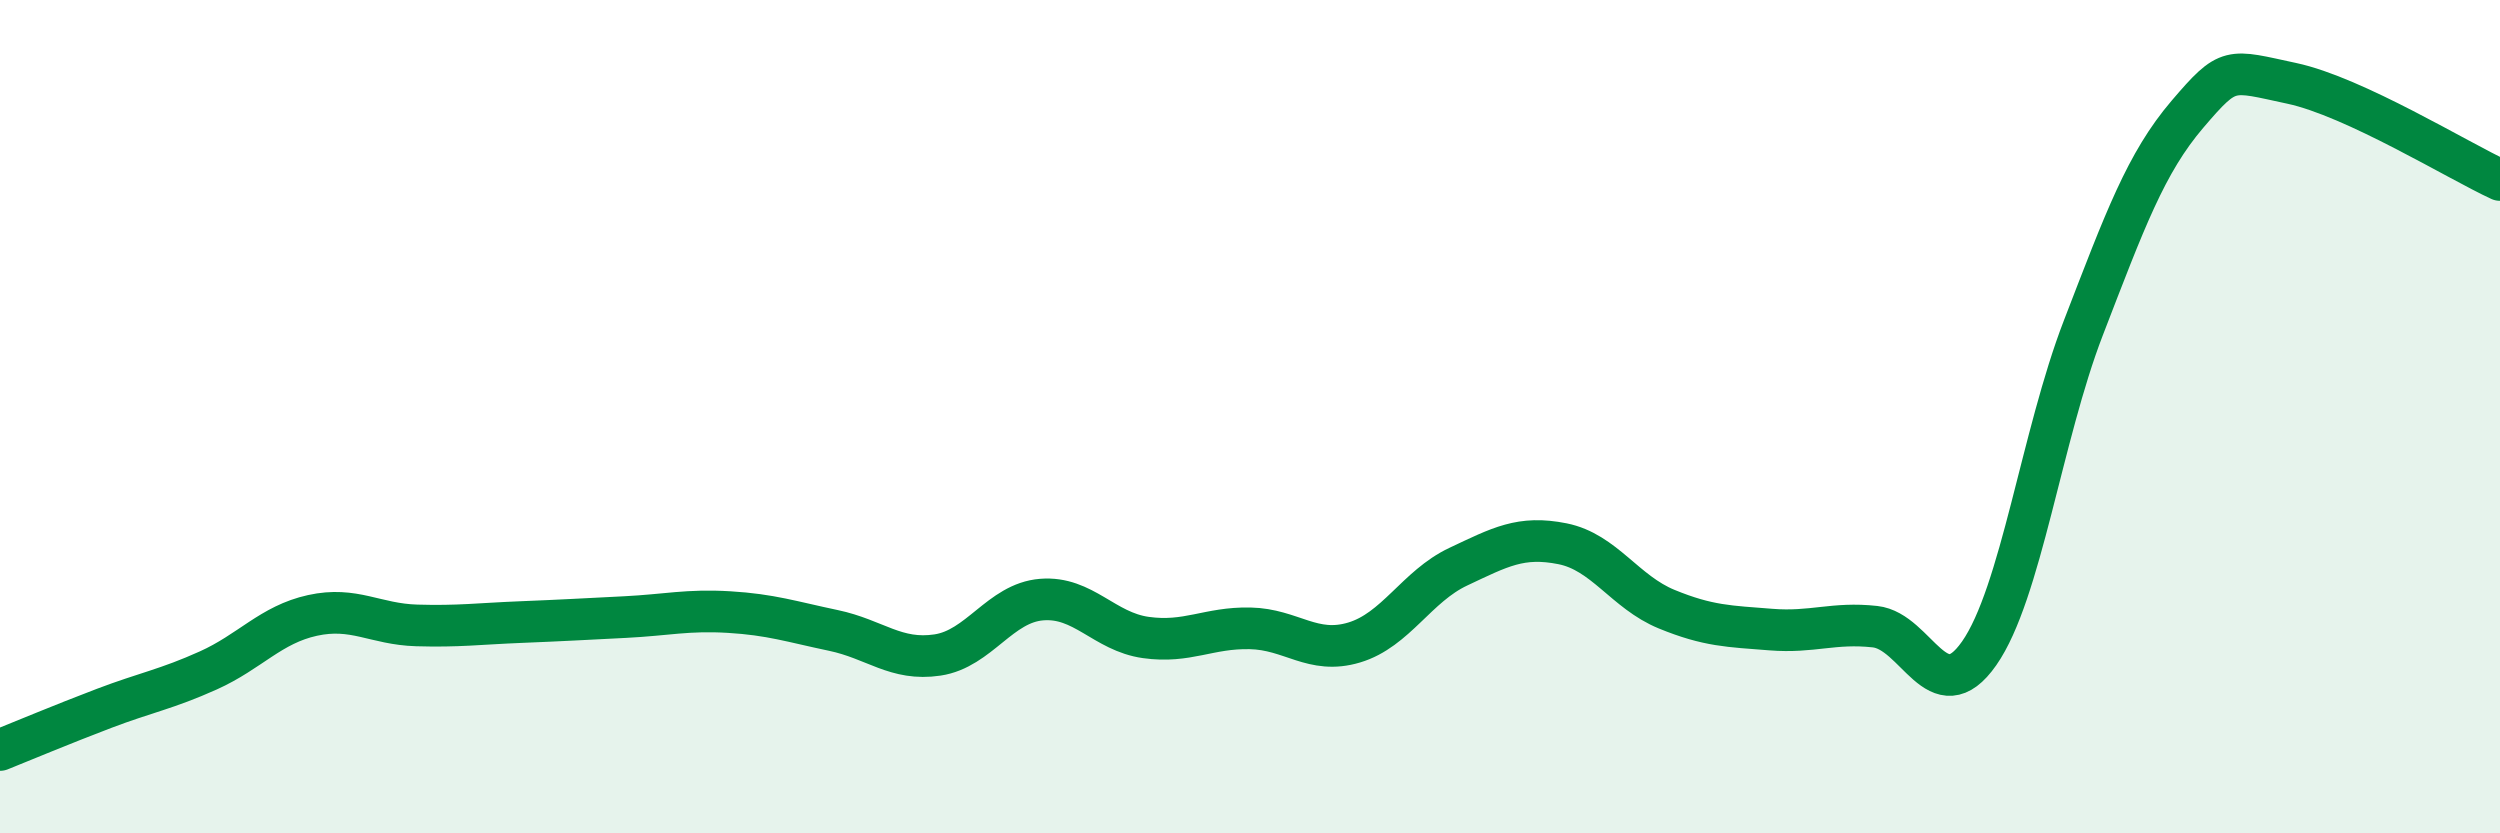
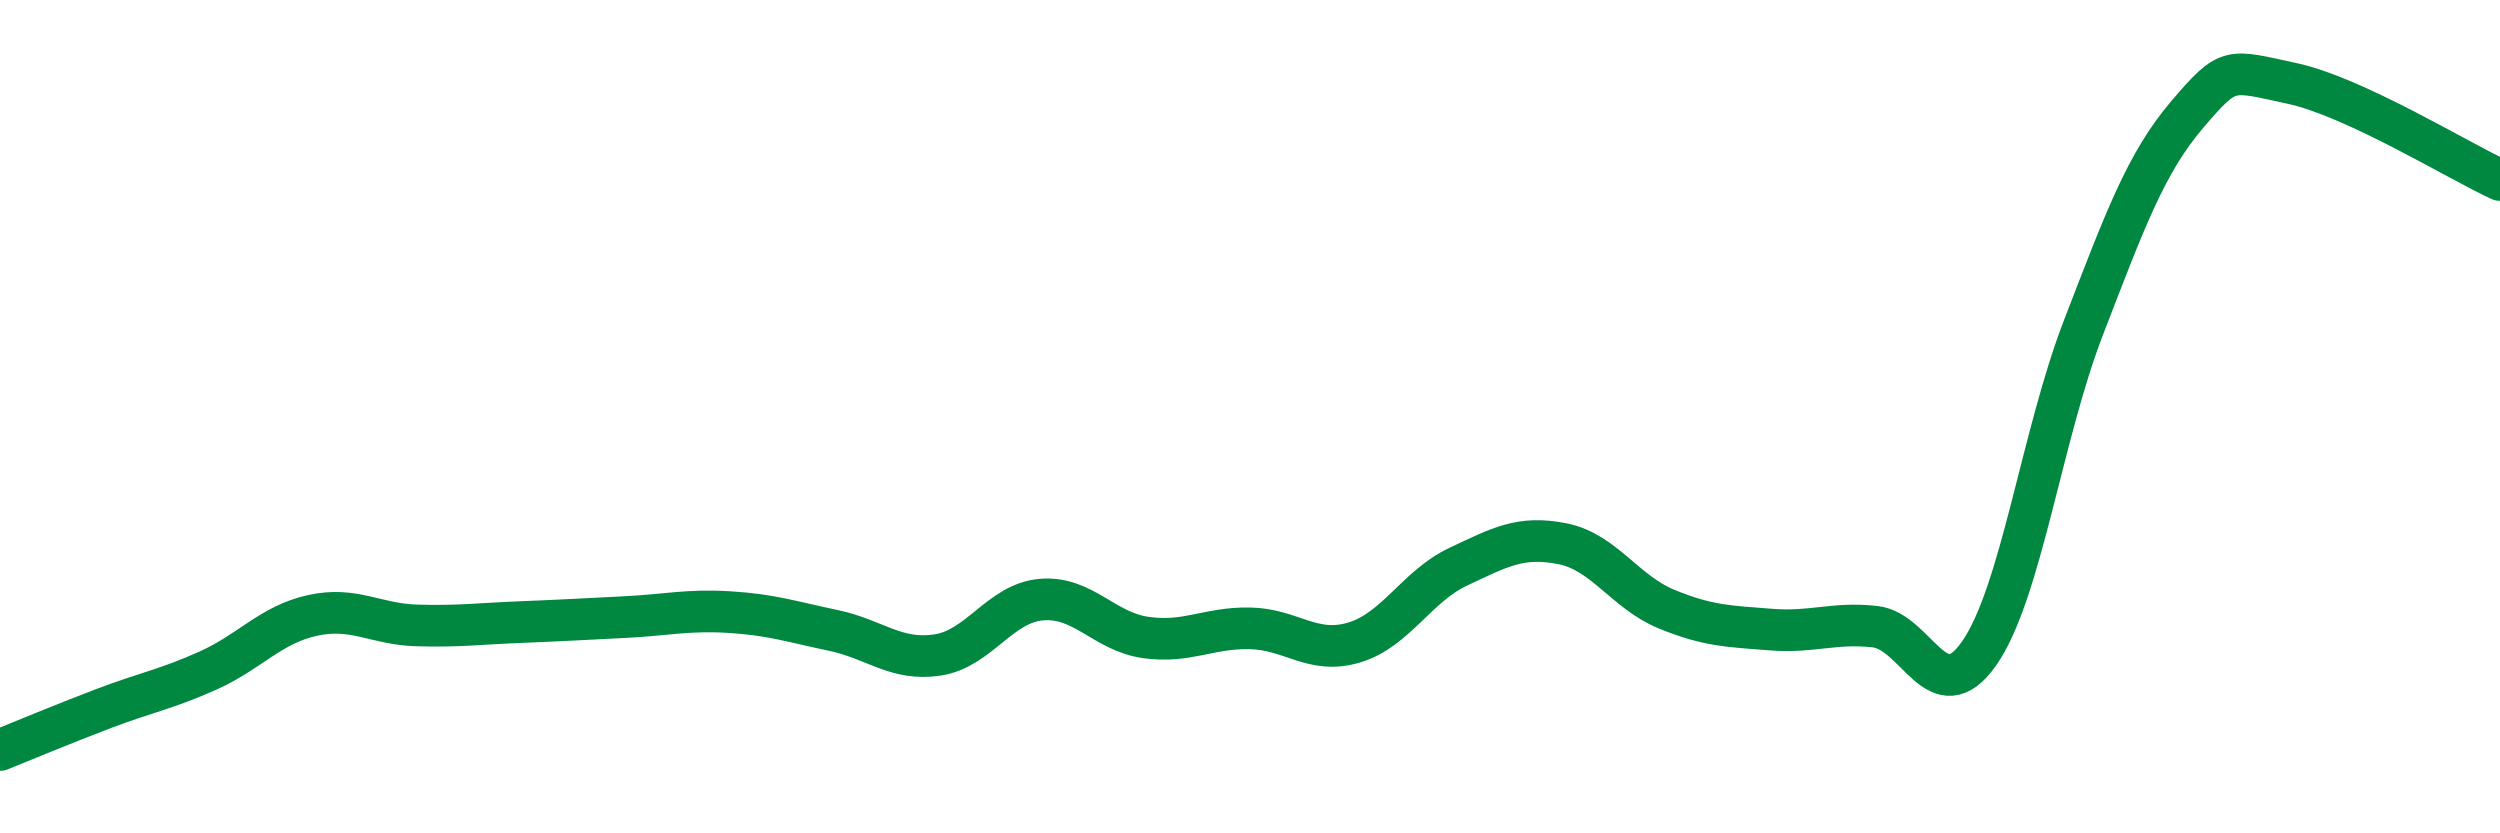
<svg xmlns="http://www.w3.org/2000/svg" width="60" height="20" viewBox="0 0 60 20">
-   <path d="M 0,18 C 0.5,17.8 1.5,17.38 2.5,17 C 3.5,16.62 4,16.54 5,16.09 C 6,15.64 6.5,14.99 7.5,14.77 C 8.5,14.55 9,14.98 10,15.01 C 11,15.04 11.5,14.97 12.5,14.93 C 13.5,14.89 14,14.86 15,14.81 C 16,14.76 16.5,14.63 17.5,14.69 C 18.5,14.75 19,14.92 20,15.13 C 21,15.34 21.5,15.87 22.5,15.72 C 23.5,15.57 24,14.47 25,14.39 C 26,14.31 26.5,15.16 27.5,15.3 C 28.5,15.44 29,15.06 30,15.08 C 31,15.1 31.5,15.72 32.5,15.42 C 33.5,15.12 34,14.07 35,13.6 C 36,13.13 36.5,12.85 37.5,13.05 C 38.5,13.25 39,14.21 40,14.62 C 41,15.03 41.5,15.03 42.5,15.11 C 43.5,15.19 44,14.93 45,15.04 C 46,15.15 46.5,17.11 47.5,15.68 C 48.5,14.25 49,10.46 50,7.87 C 51,5.28 51.5,3.91 52.5,2.74 C 53.5,1.57 53.5,1.68 55,2 C 56.5,2.32 59,3.86 60,4.32L60 20L0 20Z" fill="#008740" opacity="0.1" stroke-linecap="round" stroke-linejoin="round" />
  <path d="M 0,18 C 0.5,17.8 1.5,17.38 2.5,17 C 3.5,16.62 4,16.54 5,16.09 C 6,15.64 6.5,14.99 7.5,14.77 C 8.5,14.55 9,14.98 10,15.01 C 11,15.04 11.5,14.97 12.5,14.93 C 13.5,14.89 14,14.86 15,14.81 C 16,14.76 16.5,14.63 17.5,14.69 C 18.5,14.75 19,14.92 20,15.13 C 21,15.34 21.5,15.87 22.5,15.72 C 23.5,15.57 24,14.47 25,14.39 C 26,14.31 26.5,15.16 27.5,15.3 C 28.5,15.44 29,15.06 30,15.08 C 31,15.1 31.5,15.72 32.5,15.42 C 33.5,15.12 34,14.07 35,13.6 C 36,13.13 36.5,12.85 37.5,13.05 C 38.5,13.25 39,14.21 40,14.62 C 41,15.03 41.5,15.03 42.5,15.11 C 43.5,15.19 44,14.93 45,15.04 C 46,15.15 46.5,17.11 47.5,15.68 C 48.5,14.25 49,10.46 50,7.87 C 51,5.28 51.5,3.91 52.5,2.74 C 53.5,1.57 53.5,1.68 55,2 C 56.5,2.32 59,3.86 60,4.32" stroke="#008740" stroke-width="1" fill="none" stroke-linecap="round" stroke-linejoin="round" />
</svg>